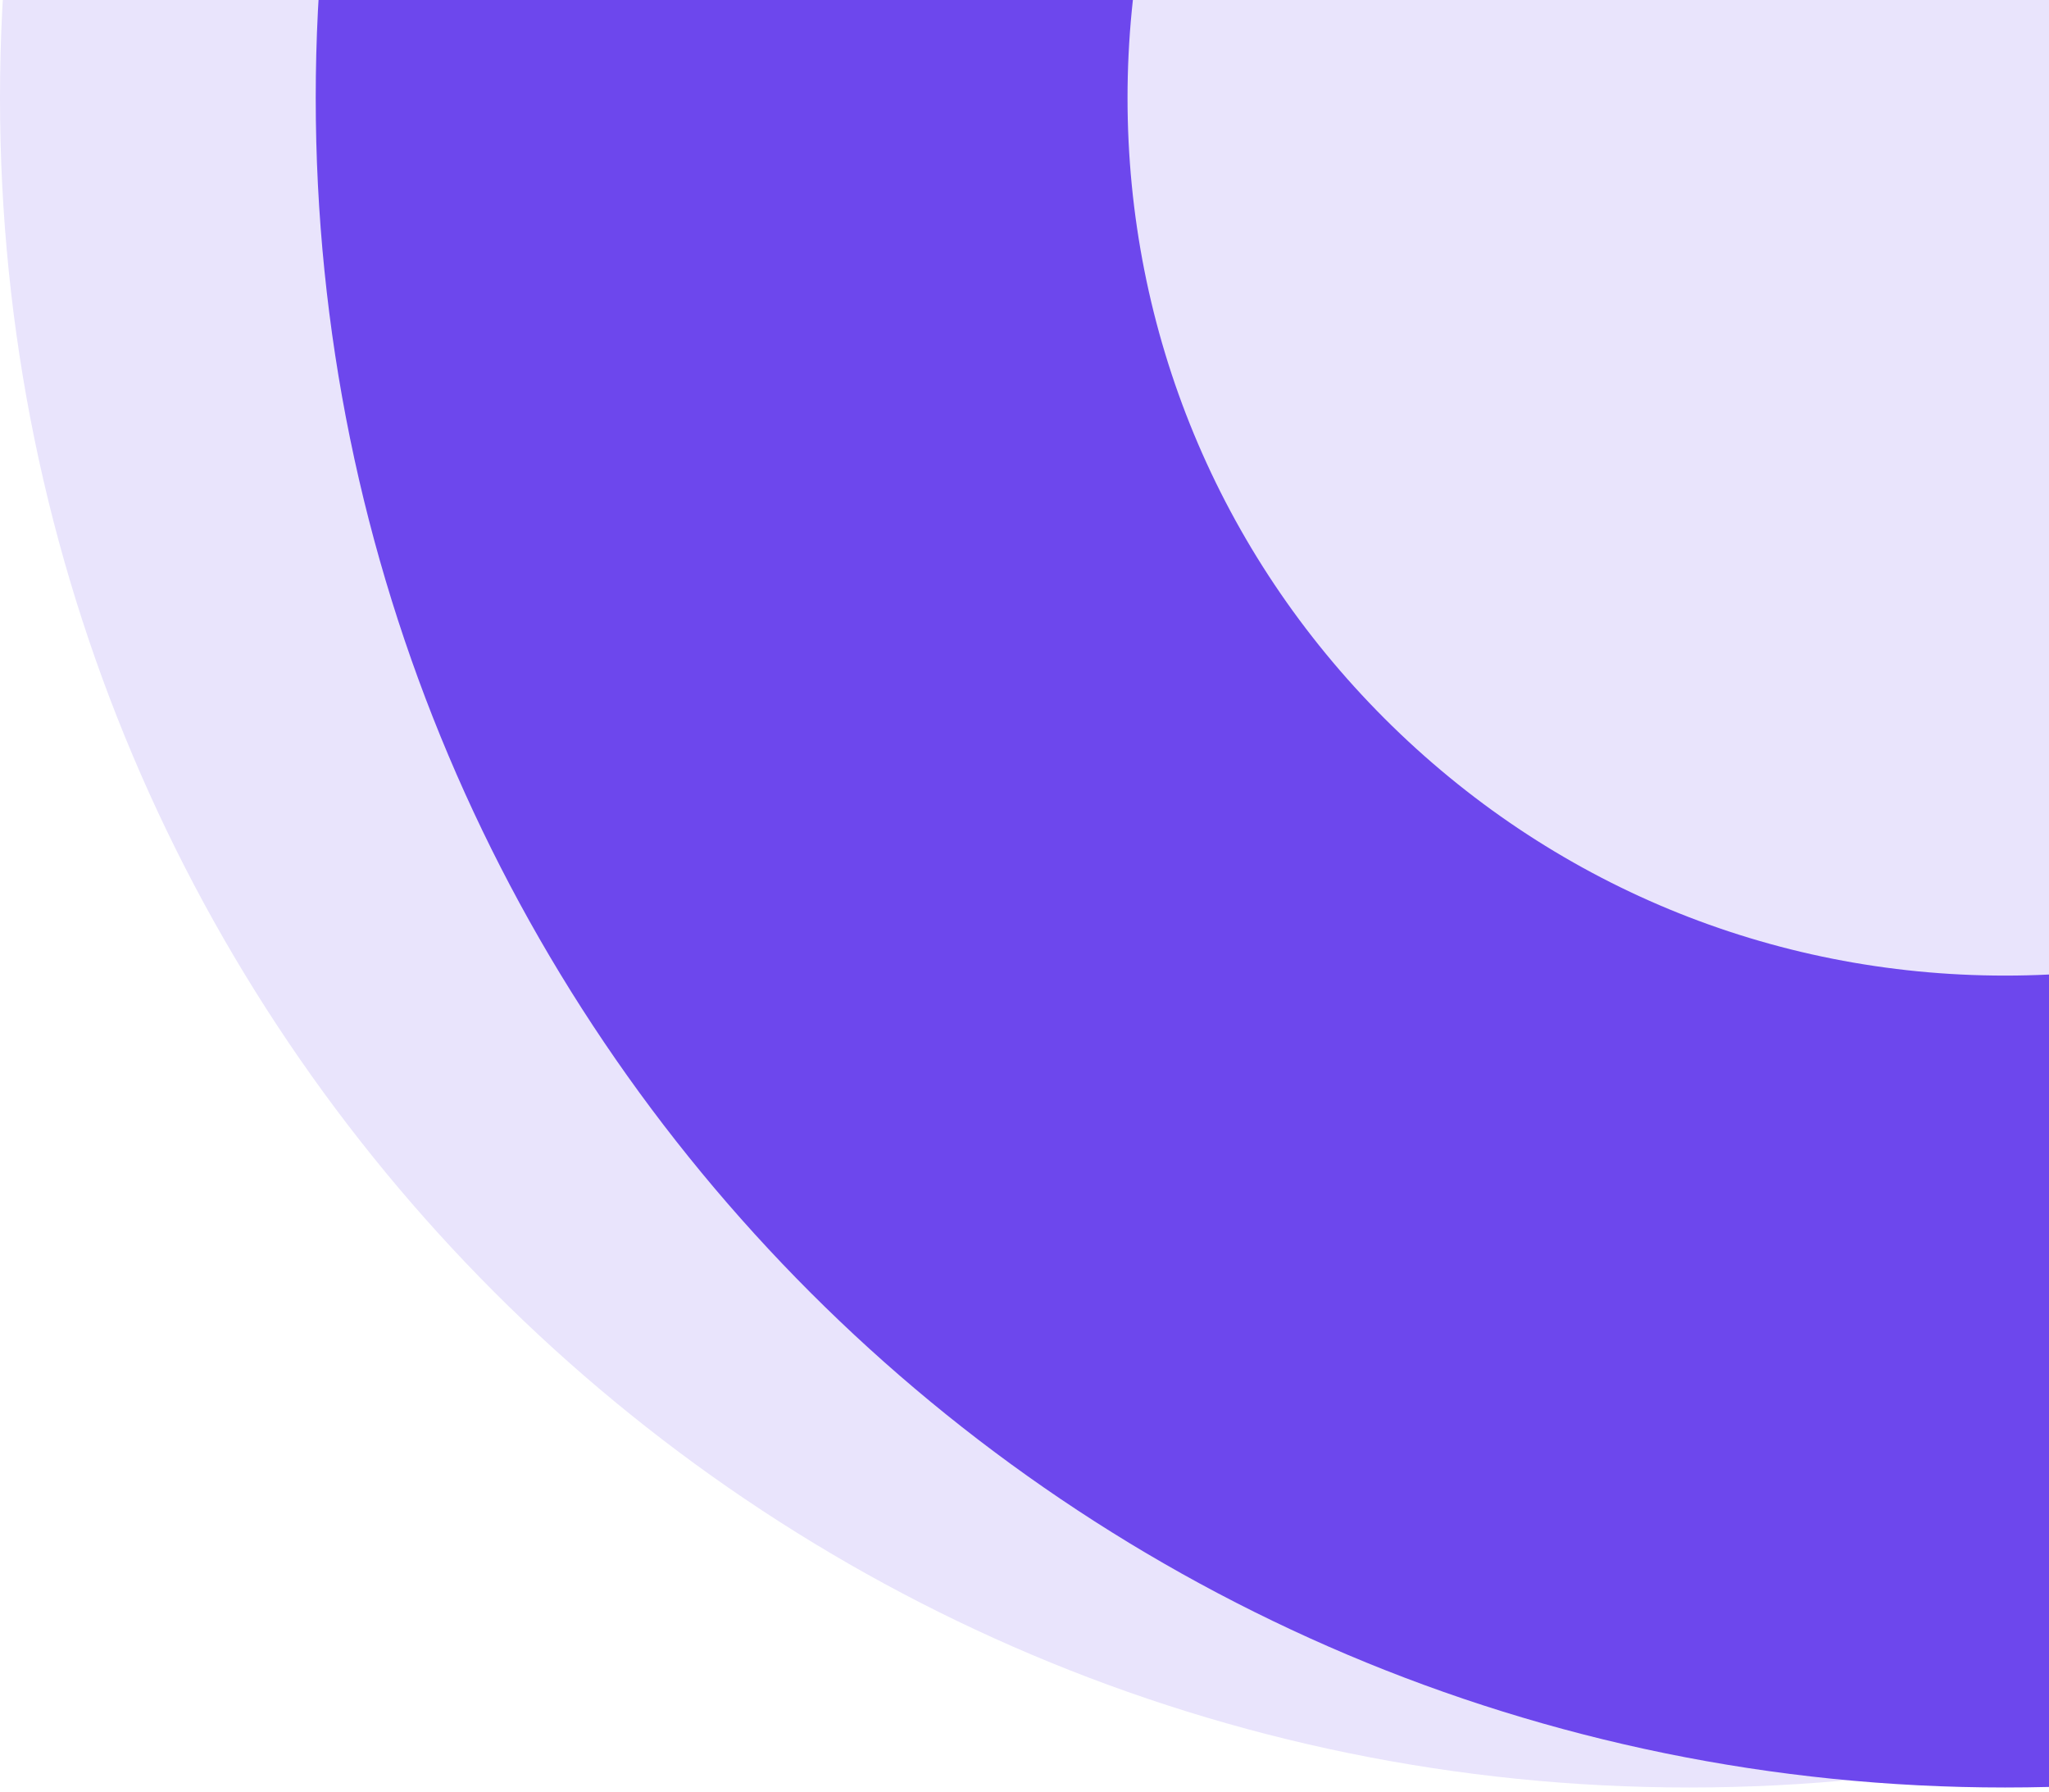
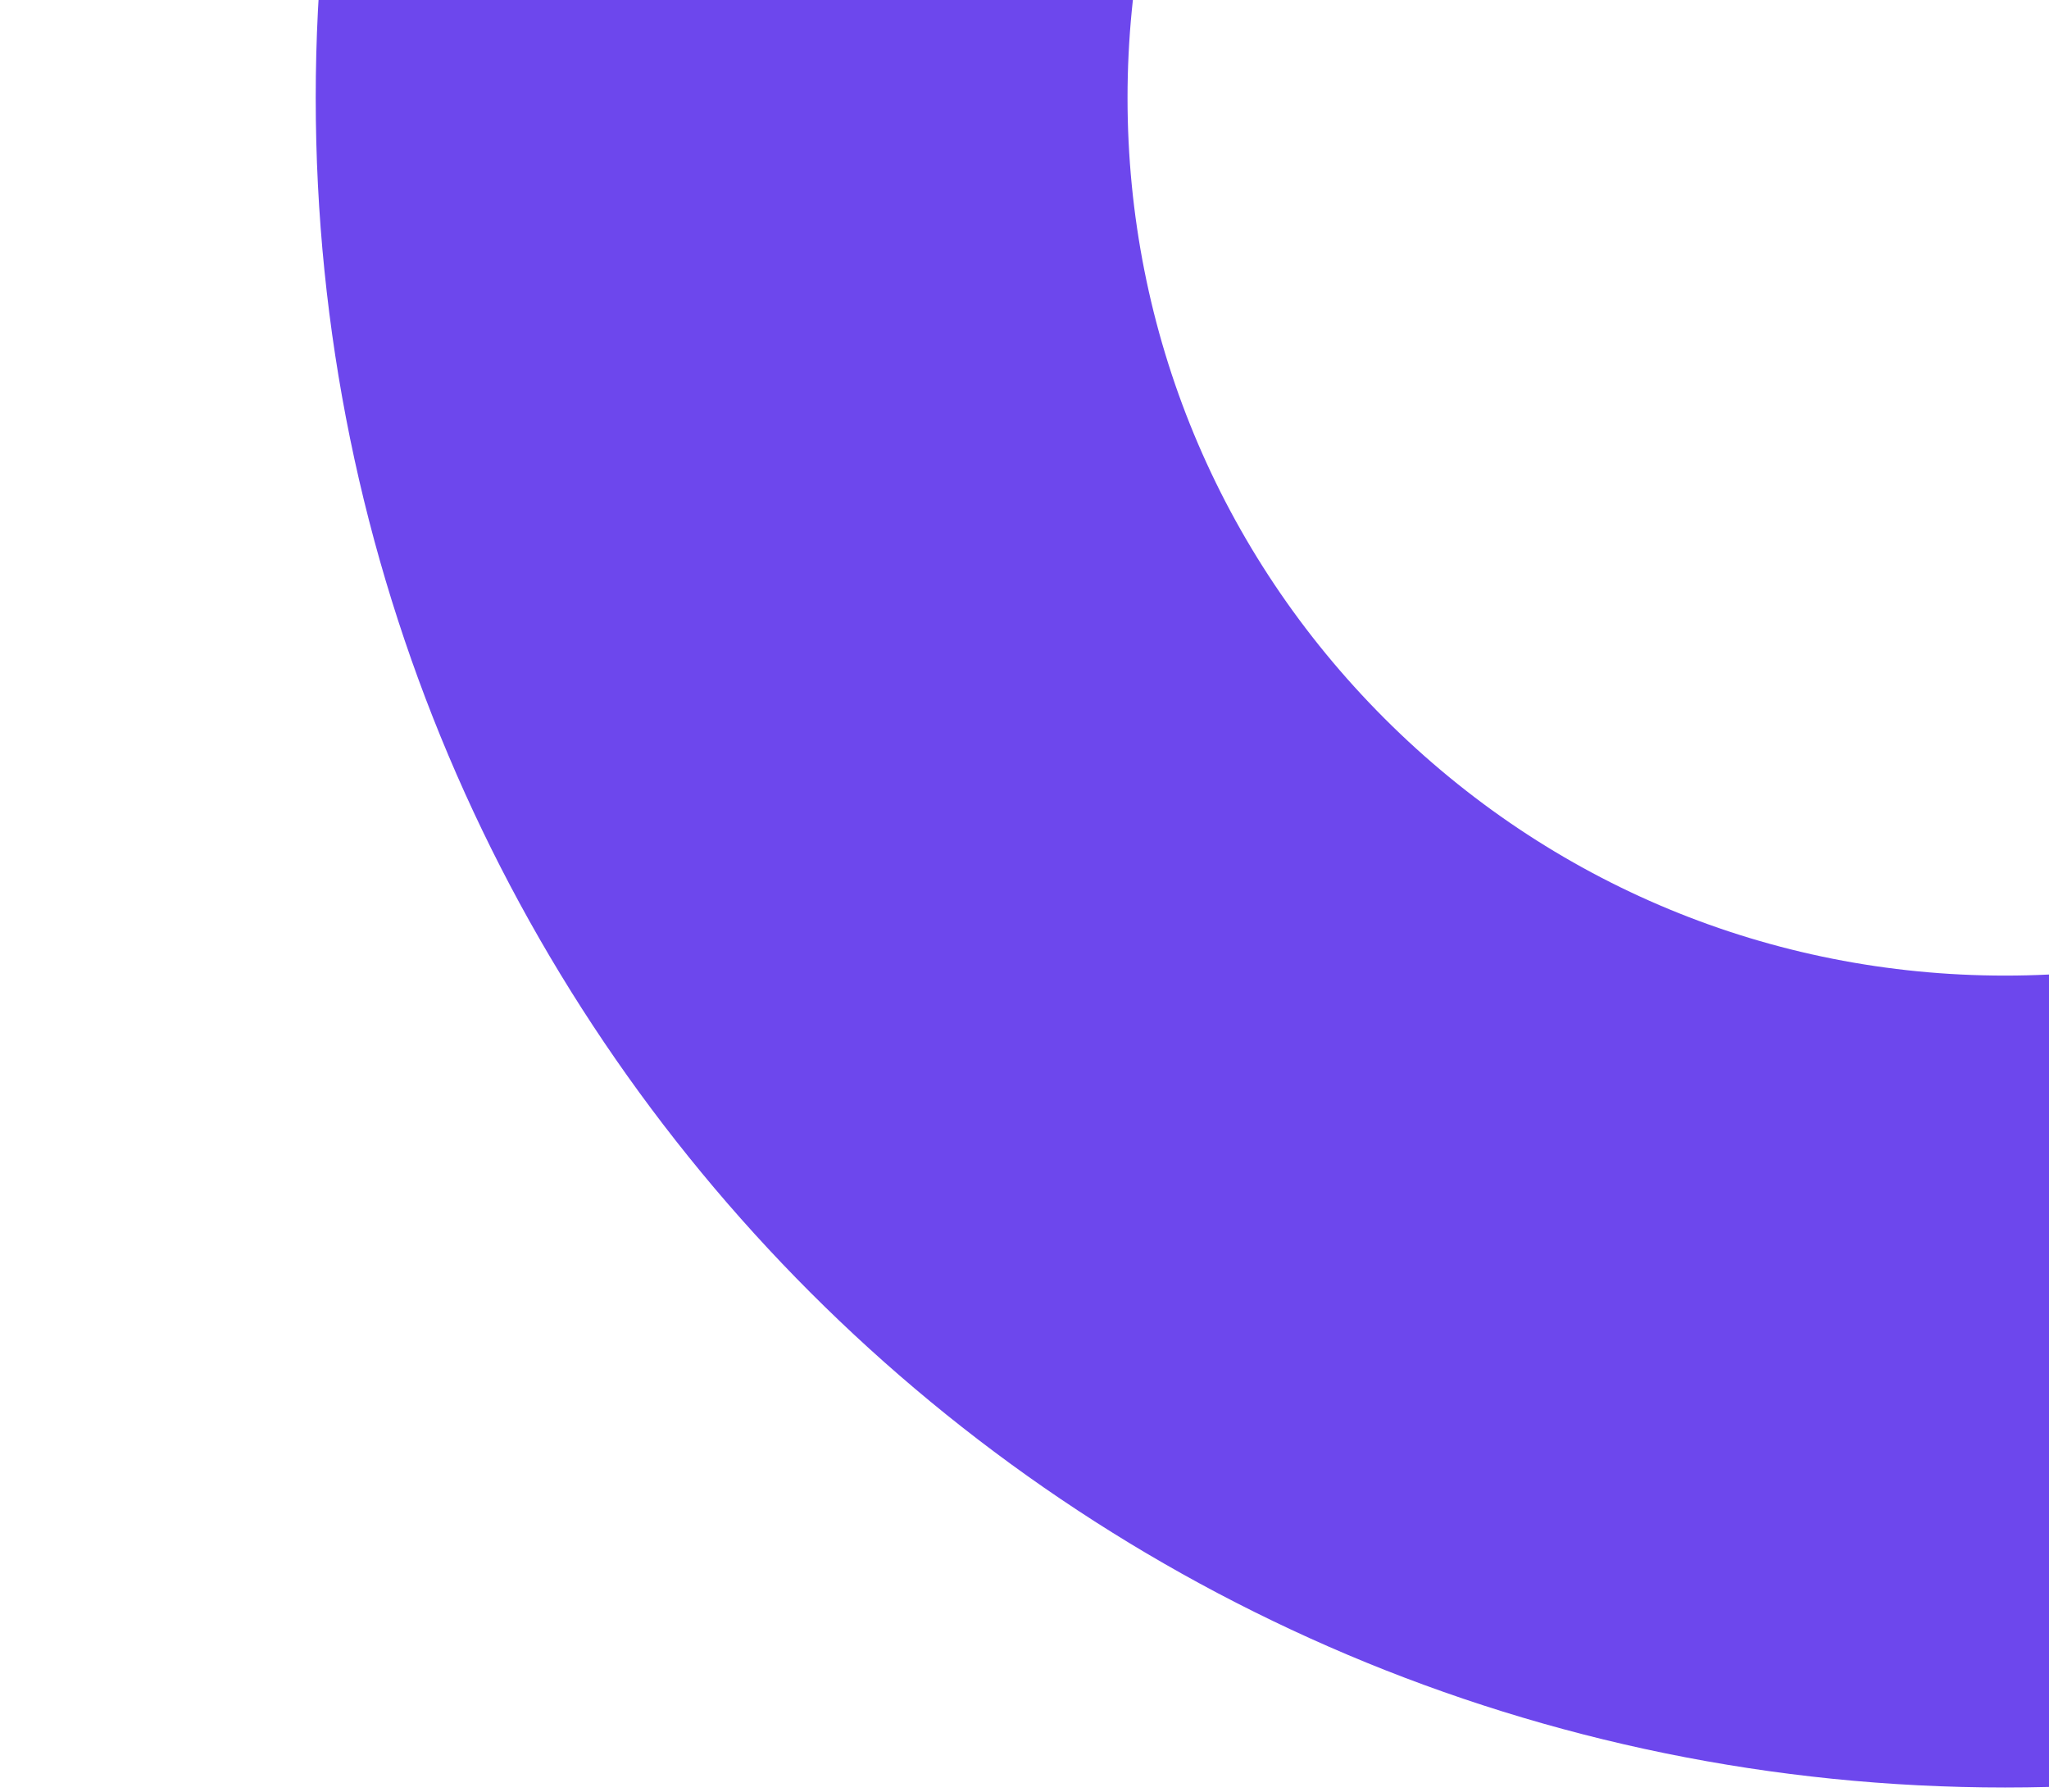
<svg xmlns="http://www.w3.org/2000/svg" width="318" height="278" viewBox="0 0 318 278" fill="none">
-   <path d="M262.18 277.36C406.978 277.36 524.36 159.978 524.36 15.18C524.36 -129.618 406.978 -247 262.18 -247C117.382 -247 0 -129.618 0 15.18C0 159.978 117.382 277.36 262.18 277.36Z" fill="#E9E4FC" />
-   <path d="M311.18 -121C347.56 -121 381.75 -106.83 407.48 -81.11C433.2 -55.39 447.37 -21.19 447.37 15.19C447.37 51.57 433.2 85.76 407.48 111.49C381.76 137.21 347.56 151.38 311.18 151.38C274.8 151.38 240.61 137.21 214.88 111.49C189.16 85.77 174.99 51.57 174.99 15.19C174.99 -21.19 189.16 -55.38 214.88 -81.11C240.61 -106.84 274.8 -121 311.18 -121ZM311.18 -247C166.38 -247 49 -129.62 49 15.18C49 159.98 166.38 277.36 311.18 277.36C455.98 277.36 573.36 159.98 573.36 15.18C573.36 -129.62 455.98 -247 311.18 -247Z" fill="#6D47ED" />
+   <path d="M311.18 -121C347.56 -121 381.75 -106.83 407.48 -81.11C433.2 -55.39 447.37 -21.19 447.37 15.19C447.37 51.57 433.2 85.76 407.48 111.49C381.76 137.21 347.56 151.38 311.18 151.38C274.8 151.38 240.61 137.21 214.88 111.49C189.16 85.77 174.99 51.57 174.99 15.19C174.99 -21.19 189.16 -55.38 214.88 -81.11C240.61 -106.84 274.8 -121 311.18 -121M311.18 -247C166.38 -247 49 -129.62 49 15.18C49 159.98 166.38 277.36 311.18 277.36C455.98 277.36 573.36 159.98 573.36 15.18C573.36 -129.62 455.98 -247 311.18 -247Z" fill="#6D47ED" />
</svg>